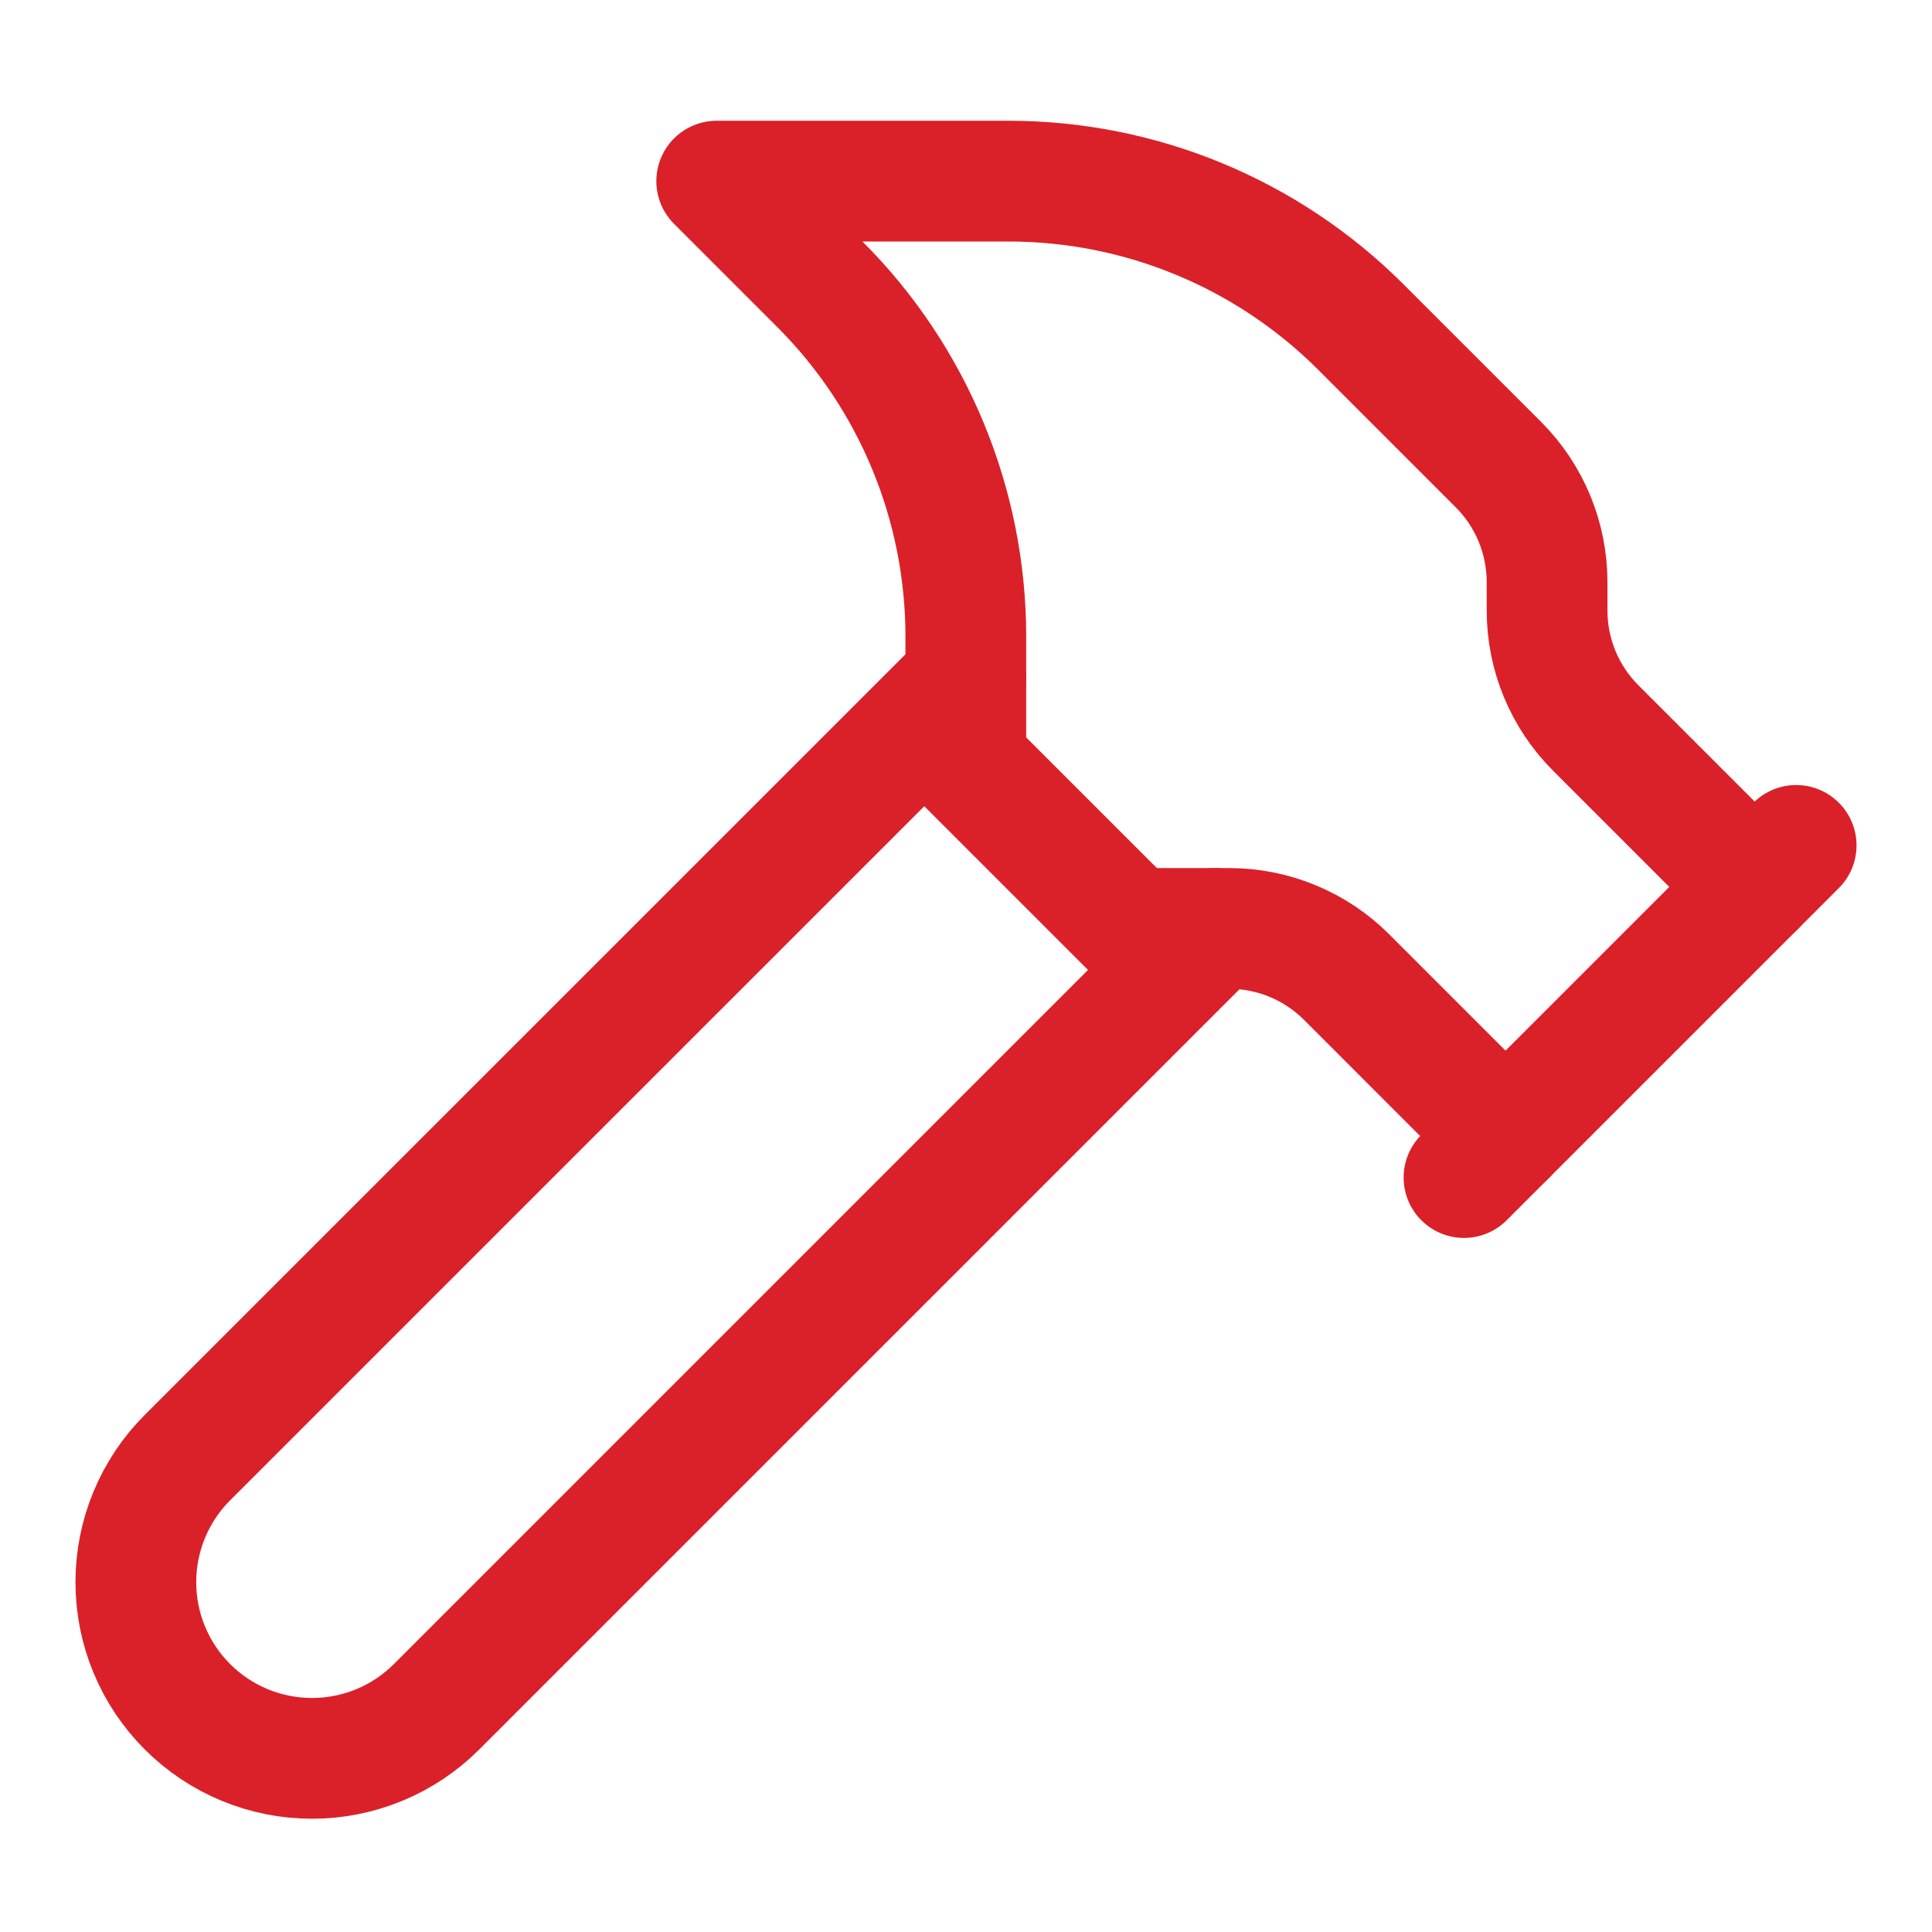
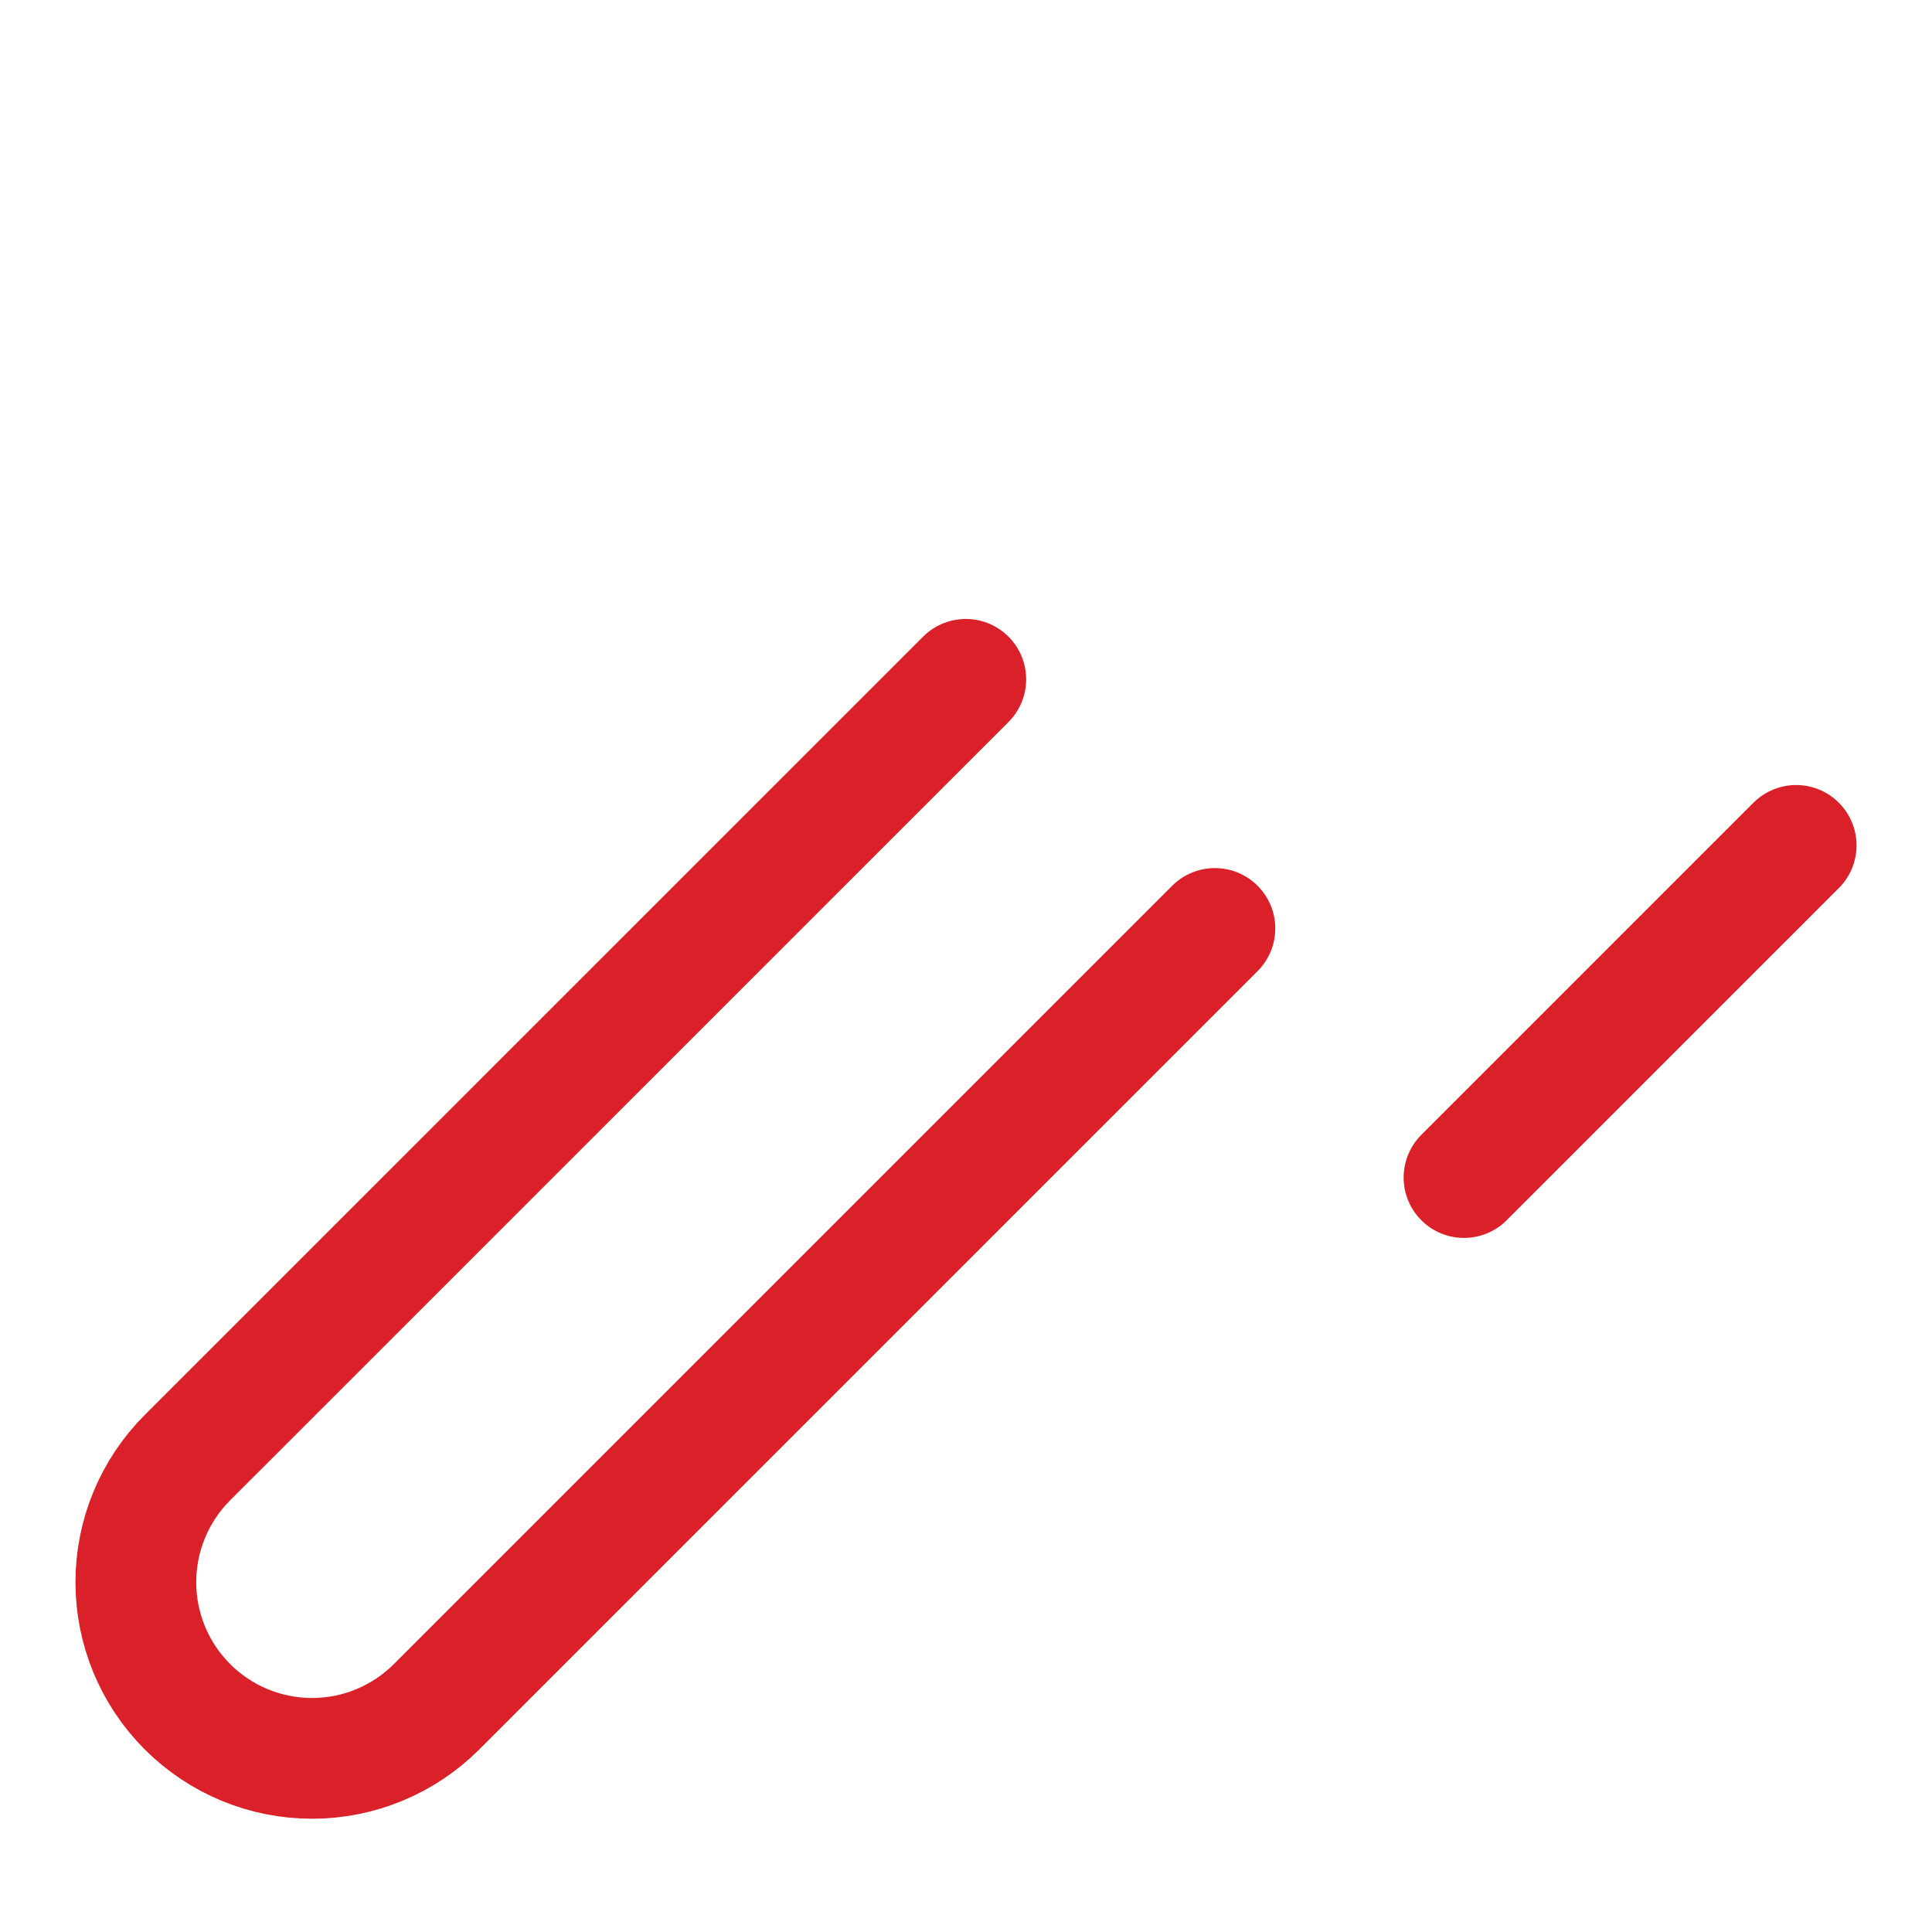
<svg xmlns="http://www.w3.org/2000/svg" width="64" height="64" viewBox="0 0 64 64" fill="none">
  <path d="M40.245 30.756L14.463 56.538C13.921 57.08 13.278 57.51 12.57 57.803C11.862 58.097 11.103 58.248 10.337 58.248C8.789 58.248 7.305 57.634 6.21 56.539C5.115 55.445 4.5 53.961 4.5 52.413C4.5 50.865 5.114 49.381 6.209 48.286L31.993 22.504M48.497 39.008L59.5 28.005" stroke="#DA2129" stroke-width="4" stroke-linecap="round" stroke-linejoin="round" />
-   <path d="M58.126 29.381L52.861 24.116C51.829 23.084 51.249 21.685 51.249 20.226V19.28C51.248 17.821 50.669 16.422 49.637 15.391L45.079 10.833C41.985 7.739 37.789 6.001 33.413 6H23.742L27.161 9.419C30.256 12.514 31.994 16.711 31.994 21.087V25.255L37.495 30.756H40.719C42.178 30.756 43.577 31.336 44.609 32.368L49.873 37.633" stroke="#DA2129" stroke-width="4" stroke-linecap="round" stroke-linejoin="round" />
</svg>